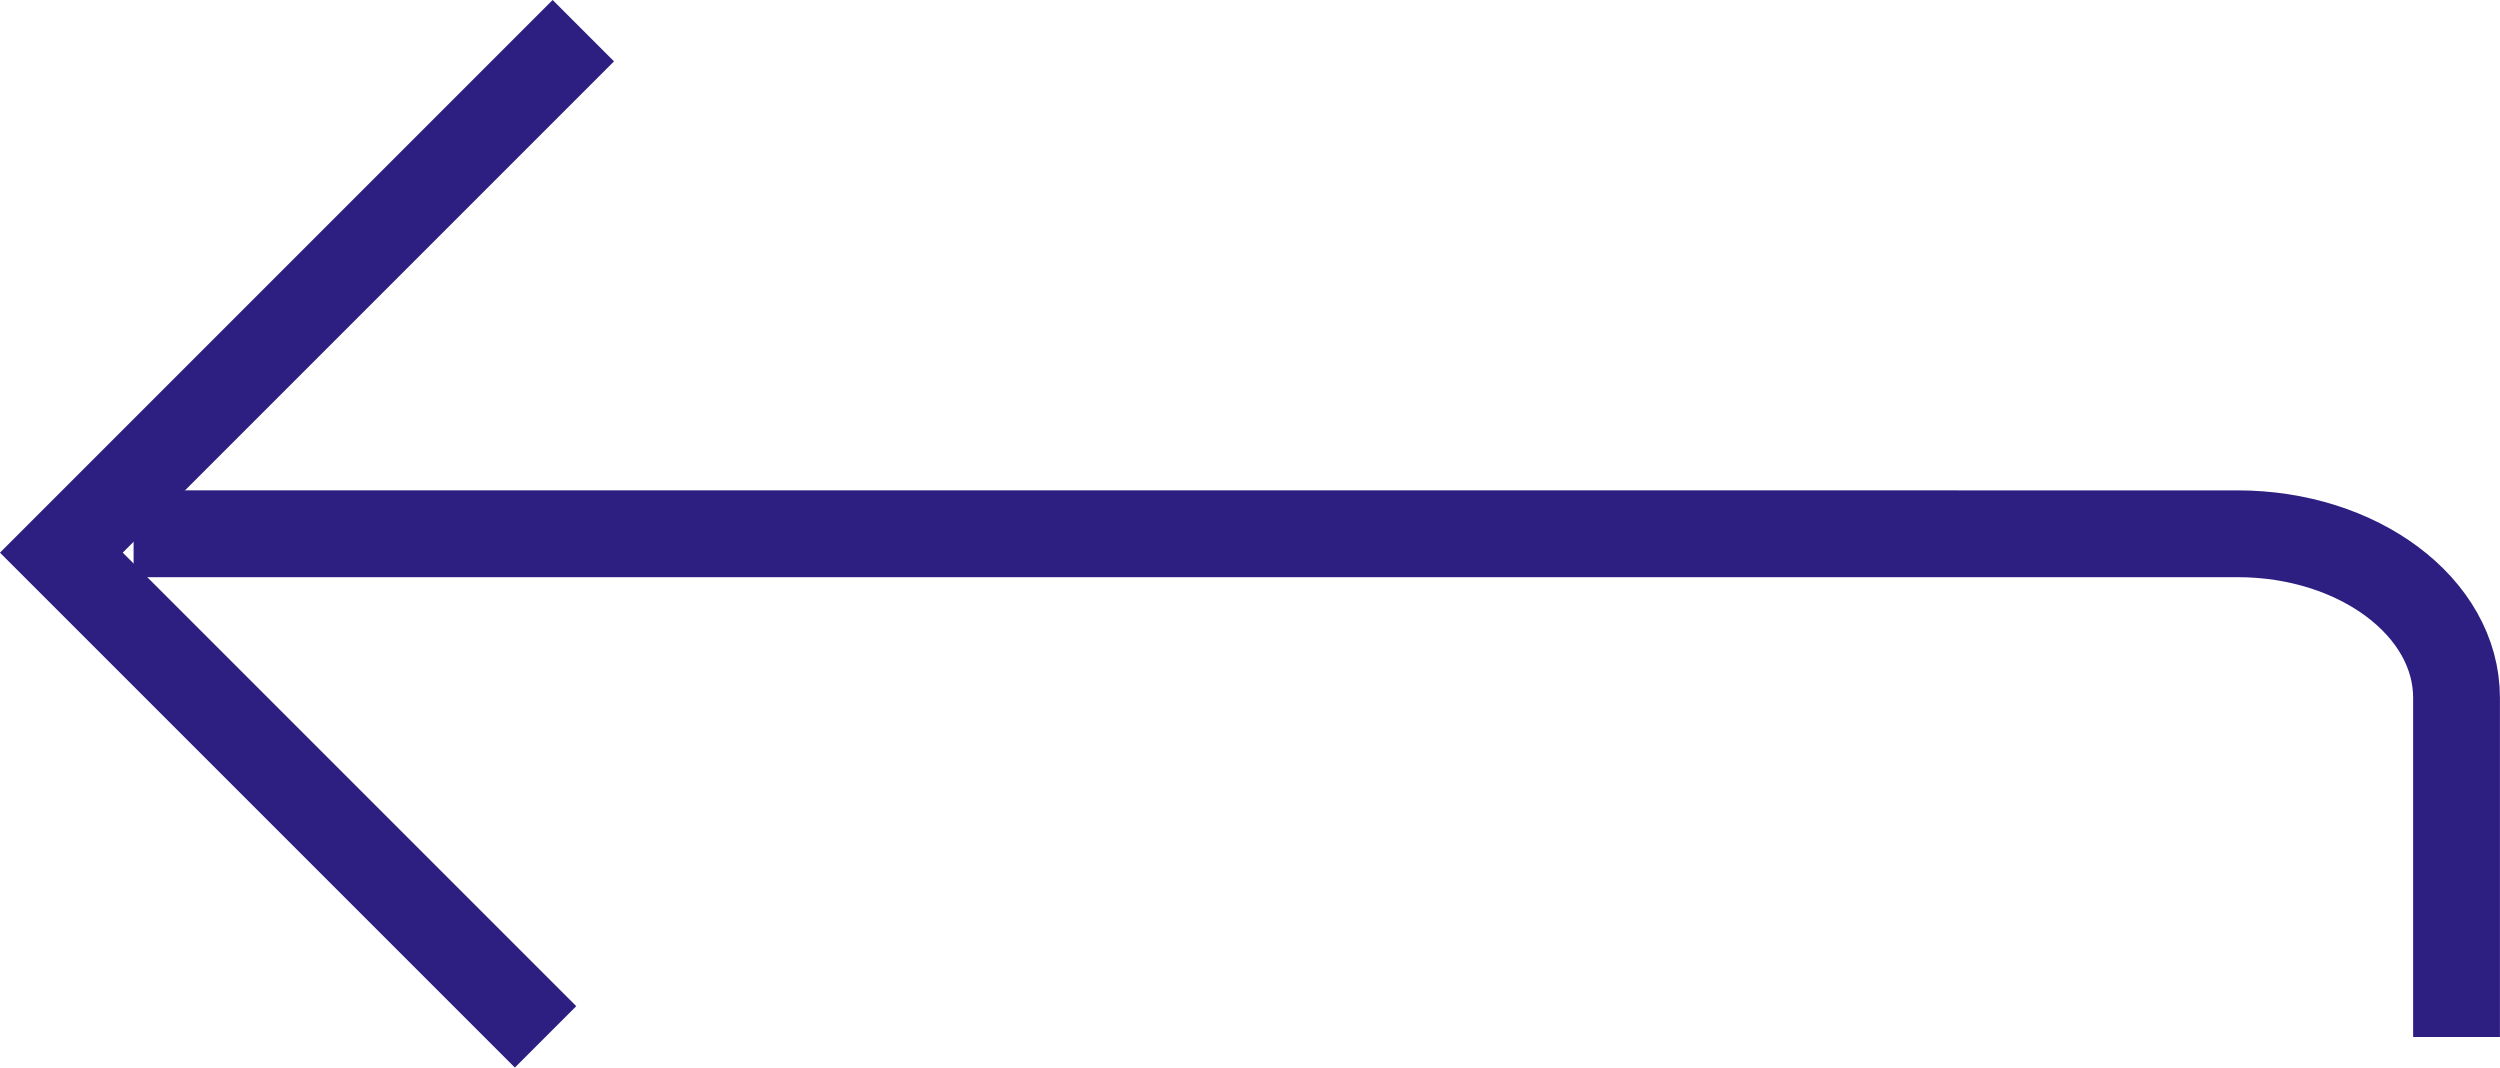
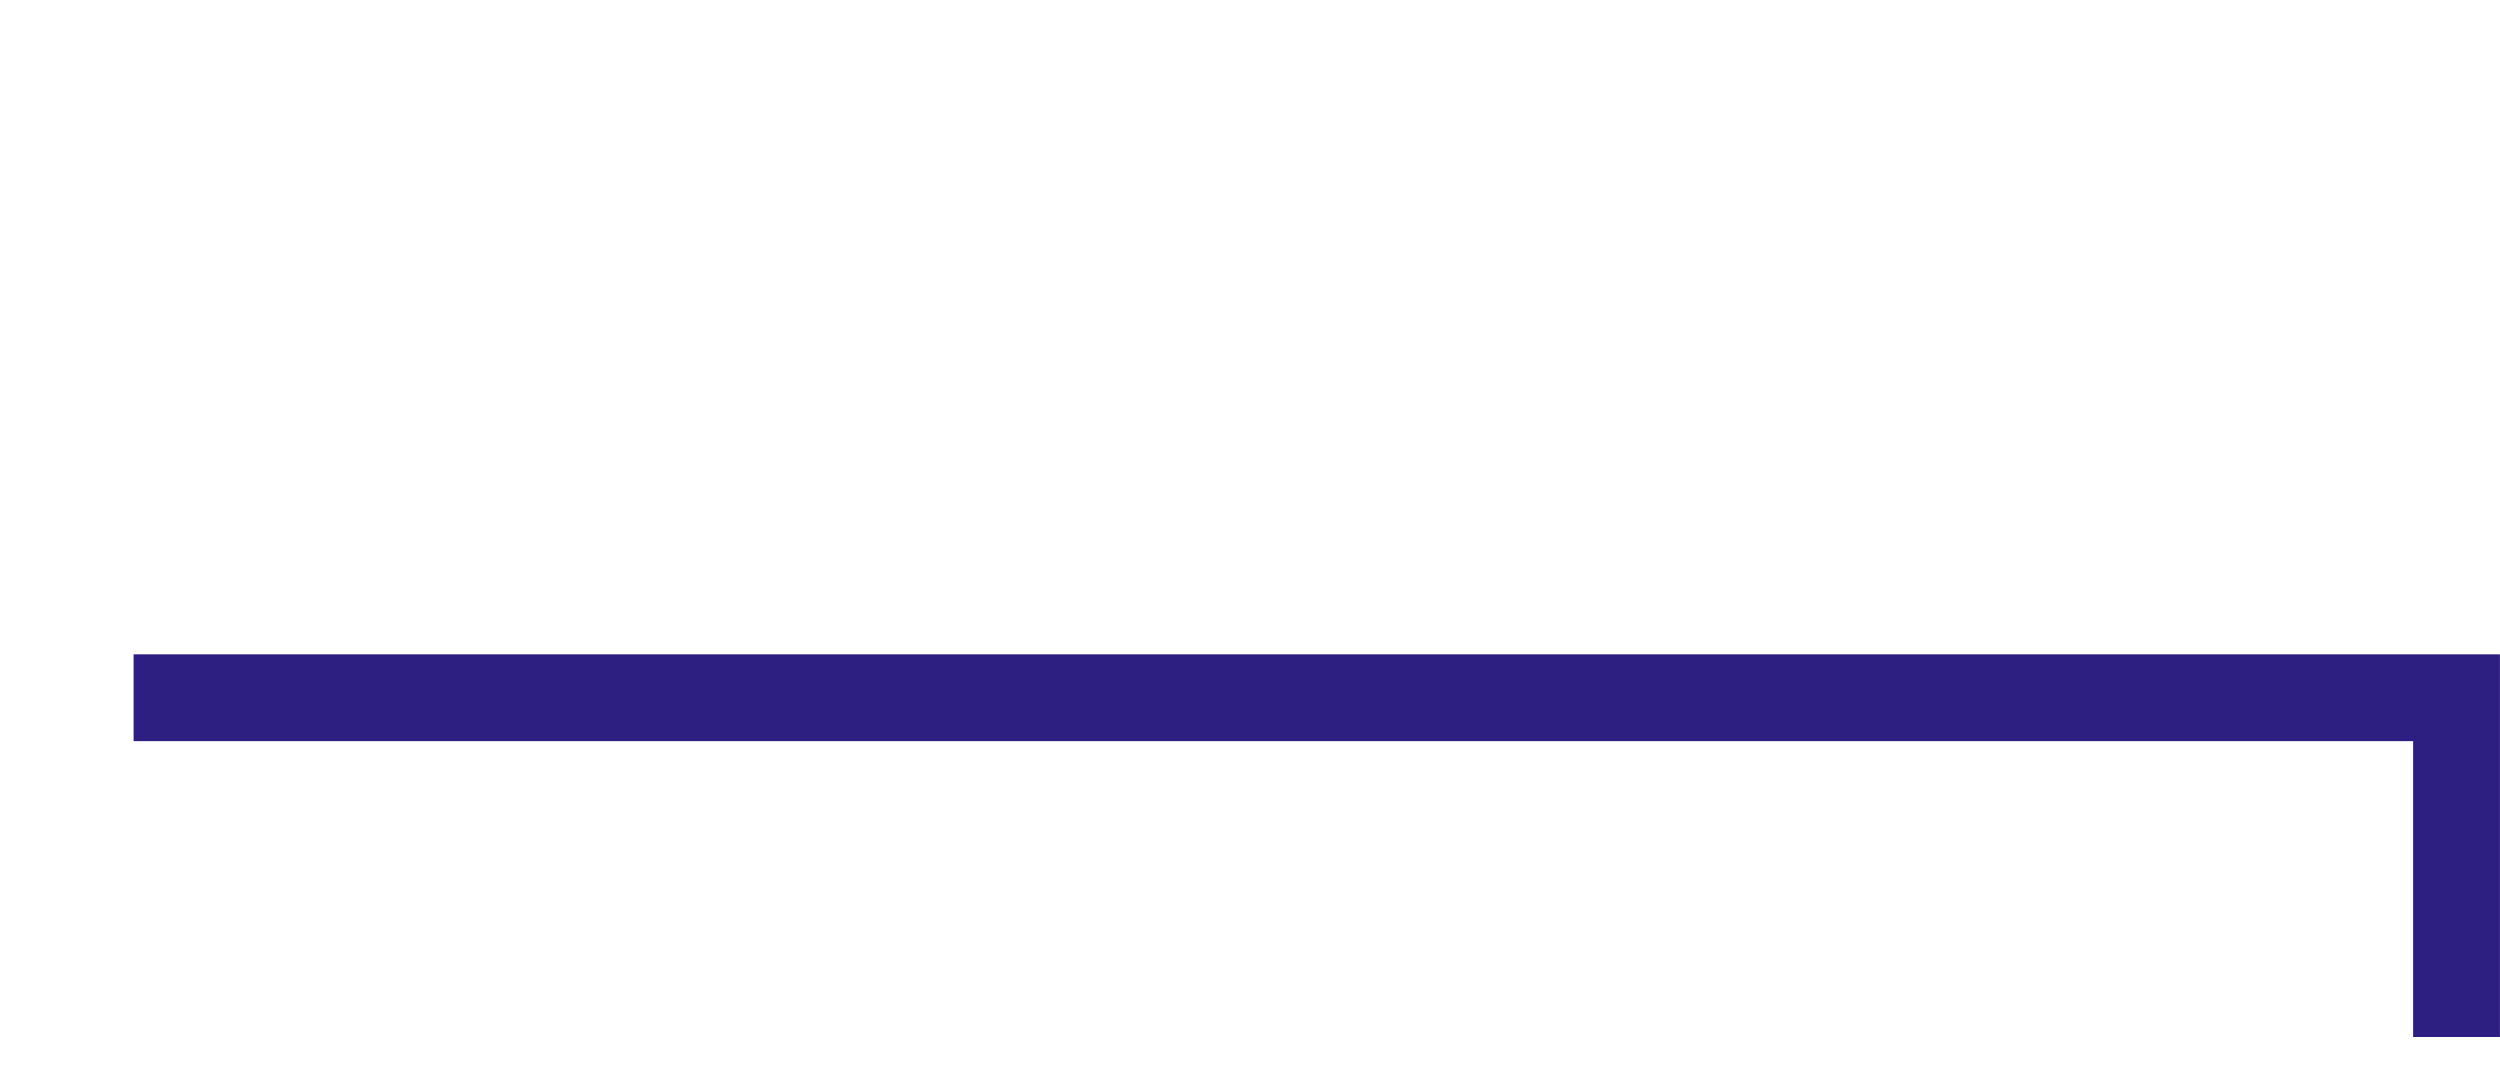
<svg xmlns="http://www.w3.org/2000/svg" width="34.561" height="14.758" viewBox="0 0 34.561 14.758">
  <g data-name="Grupo 11036">
    <g data-name="Grupo 11001">
      <g data-name="Grupo 11002">
-         <path data-name="Trazado 16773" d="M32.613 15.7v-4.69c0-1.252-1.356-2.267-3.029-2.267H.5" transform="translate(1.347 -1.364)" style="fill:none;stroke:#2d1e81;stroke-miterlimit:10;stroke-width:1.2px" />
-         <path data-name="Trazado 16774" d="m36.973.353-7.216 7.216 6.694 6.694" transform="translate(-28.909 .071)" style="fill:none;stroke:#2d1e81;stroke-miterlimit:10;stroke-width:1.2px" />
+         <path data-name="Trazado 16773" d="M32.613 15.7v-4.69H.5" transform="translate(1.347 -1.364)" style="fill:none;stroke:#2d1e81;stroke-miterlimit:10;stroke-width:1.2px" />
      </g>
    </g>
  </g>
</svg>